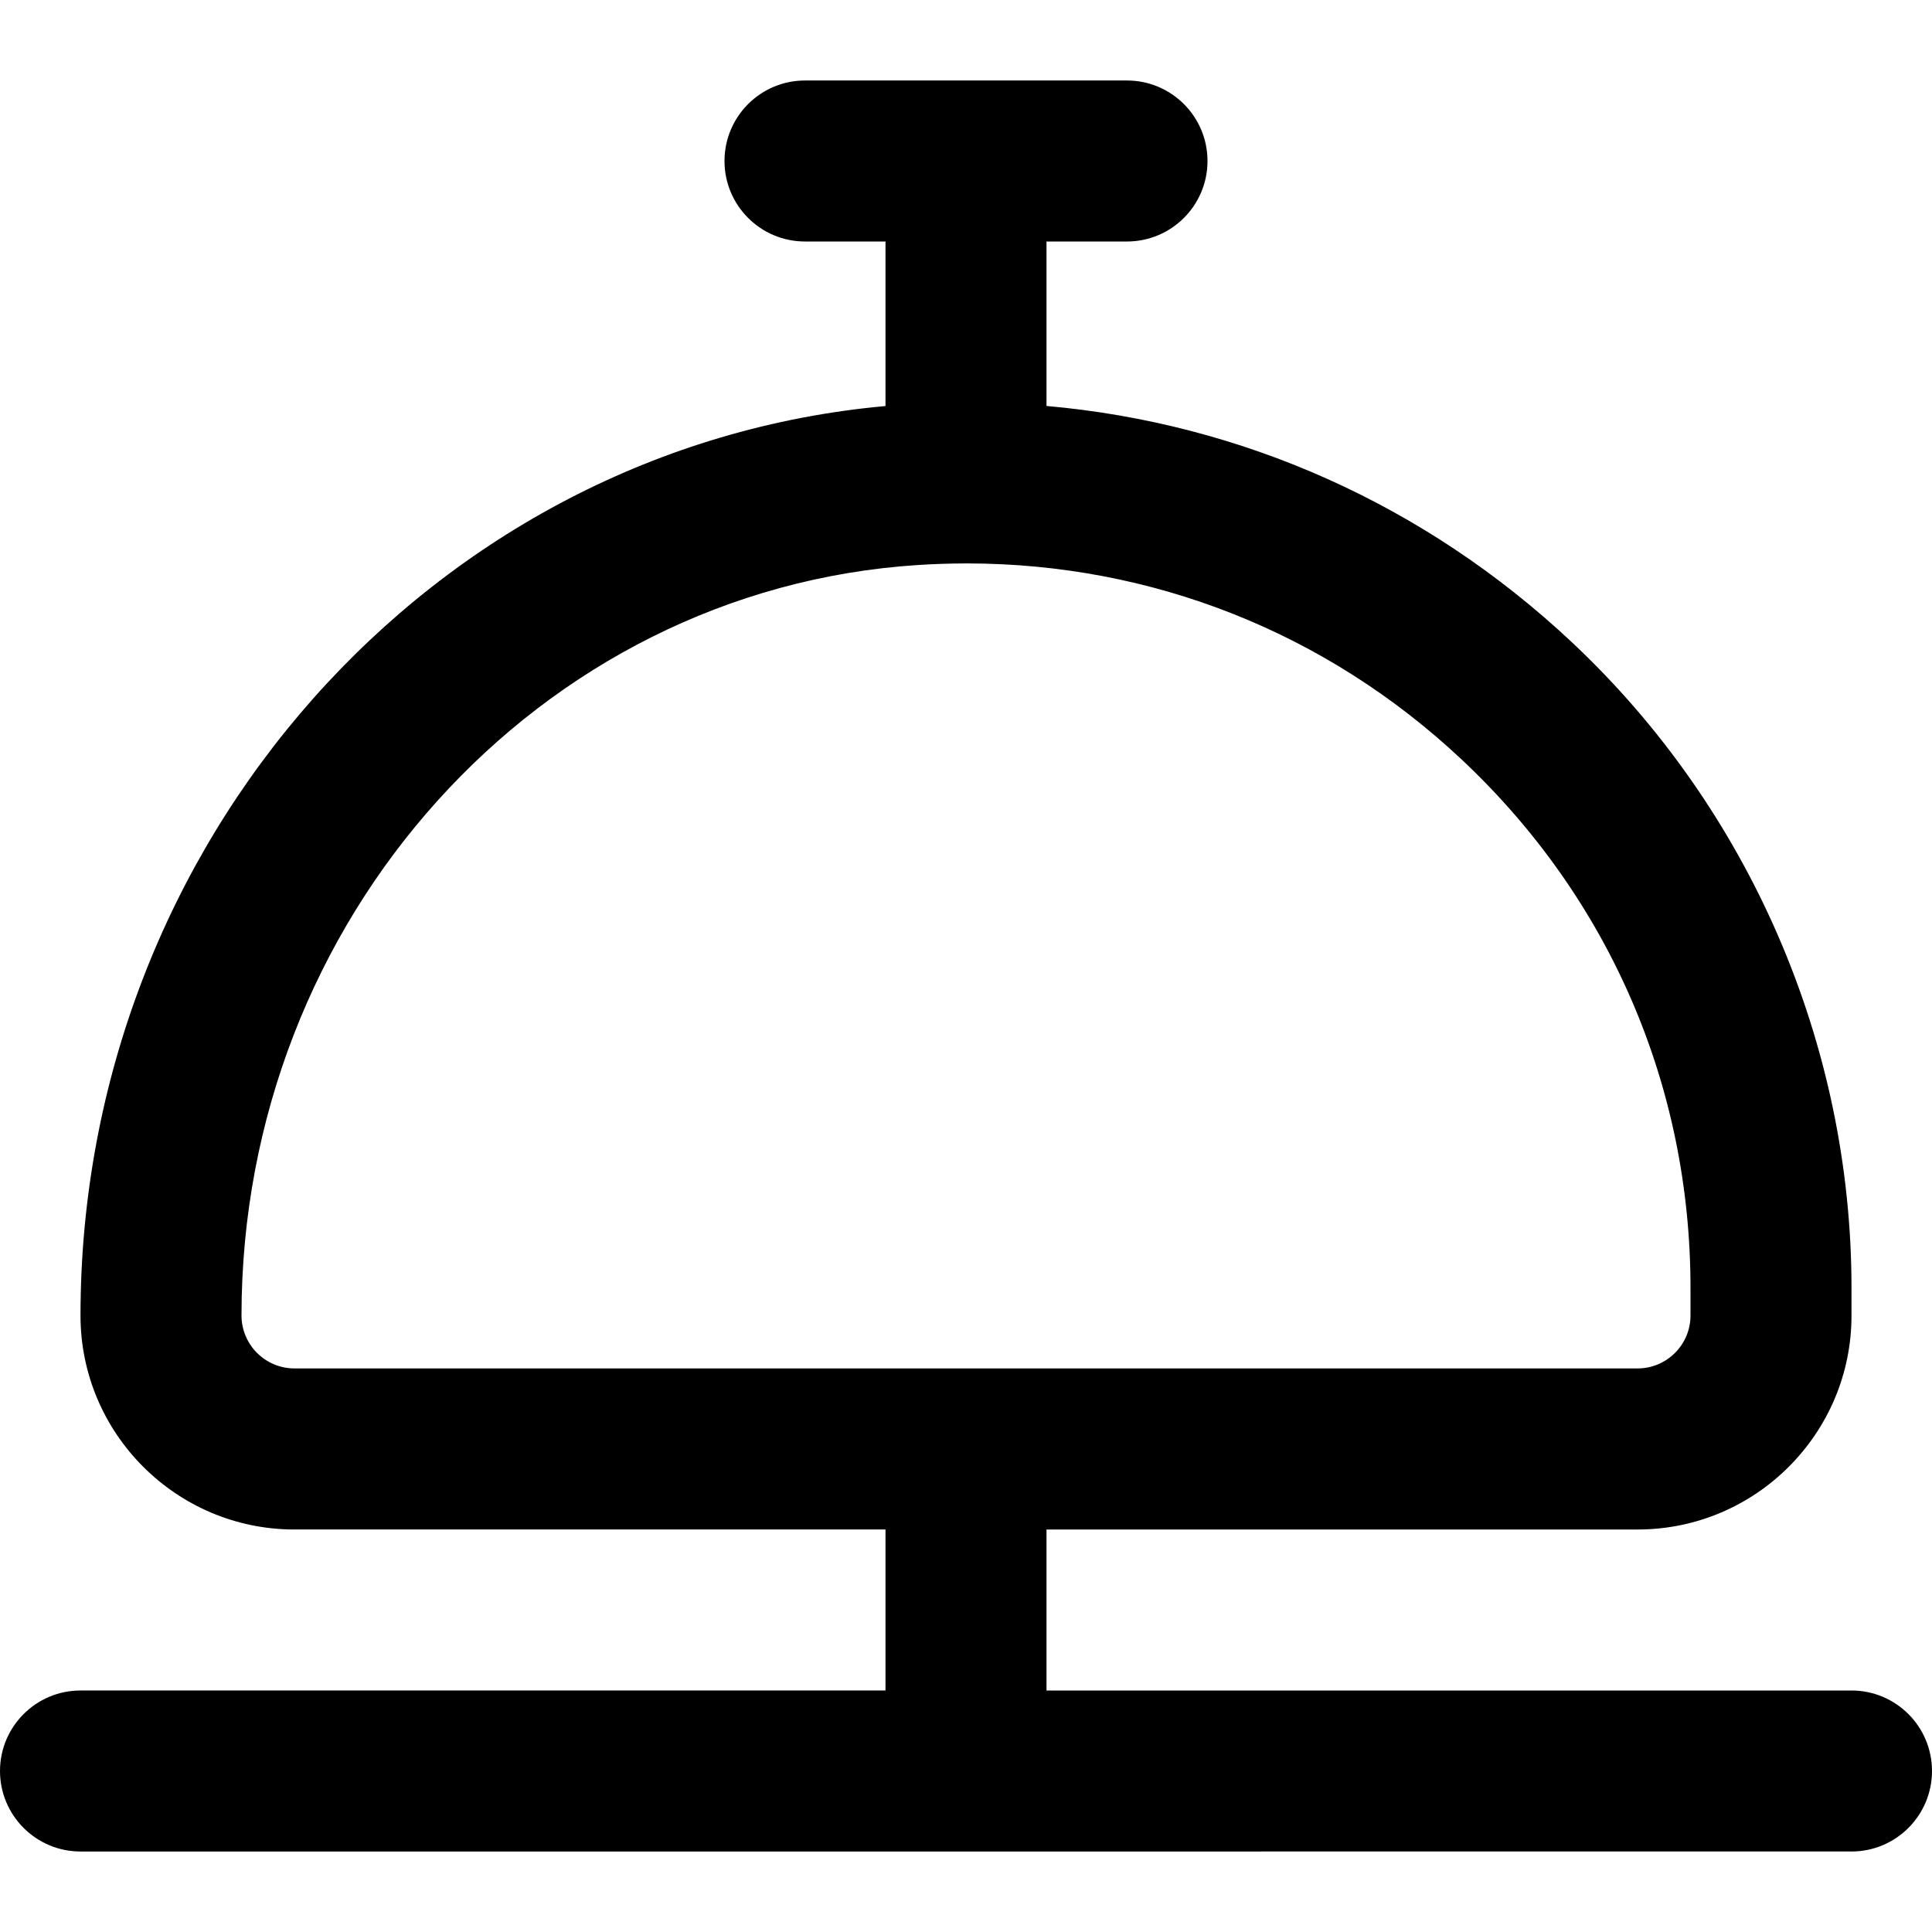
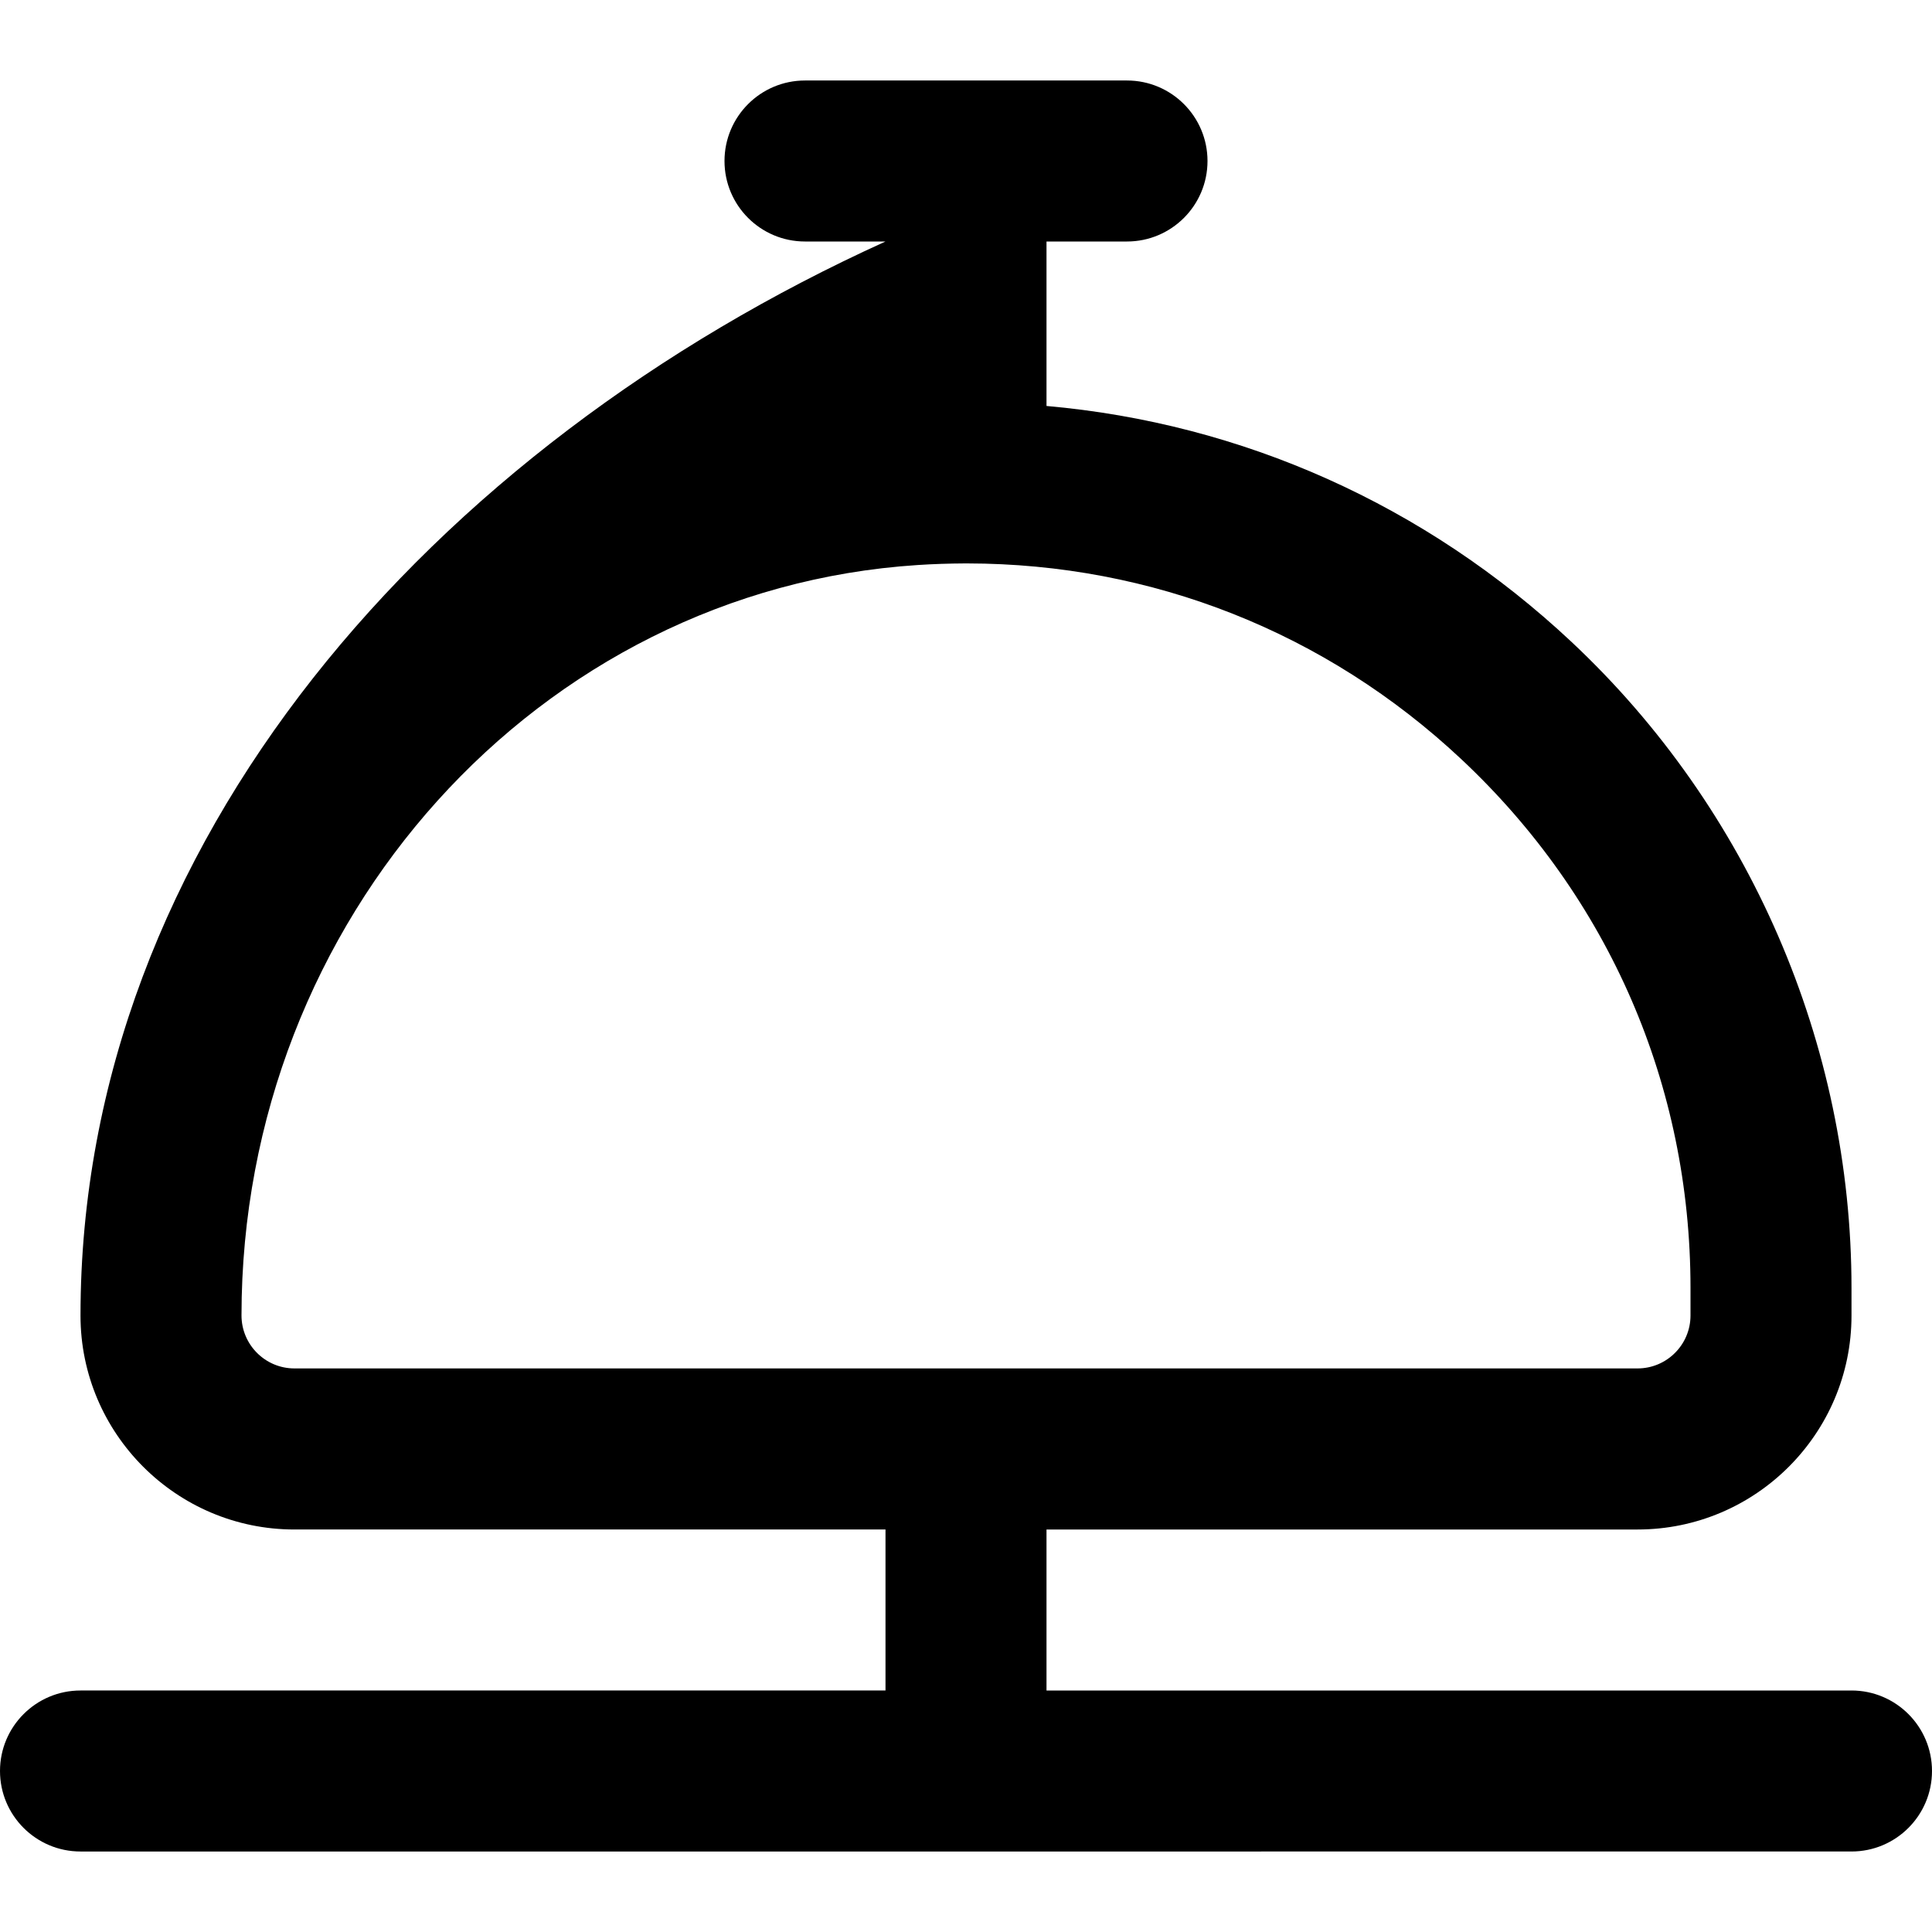
<svg xmlns="http://www.w3.org/2000/svg" id="Layer_1" data-name="Layer 1" viewBox="0 0 24 24" width="512" height="512">
-   <path d="M23,21H13v-2h7.343c1.465,0,2.657-1.192,2.657-2.657v-.343c0-3.029-1.268-5.955-3.479-8.027-1.817-1.703-4.09-2.715-6.521-2.93V3h1c.552,0,1-.448,1-1s-.448-1-1-1h-4c-.552,0-1,.448-1,1s.448,1,1,1h1v2.044C5.371,5.553,1,10.462,1,16.343c0,1.465,1.192,2.657,2.657,2.657h7.343v2H1c-.552,0-1,.448-1,1s.448,1,1,1H23c.552,0,1-.448,1-1s-.448-1-1-1ZM3,16.342c0-4.923,3.689-9.018,8.399-9.323,.197-.013,.393-.019,.588-.02h.028c2.294,.002,4.455,.854,6.138,2.432,1.836,1.721,2.847,4.053,2.847,6.568v.343c0,.362-.295,.657-.657,.657H3.657c-.362,0-.657-.295-.657-.658Z" />
+   <path d="M23,21H13v-2h7.343c1.465,0,2.657-1.192,2.657-2.657v-.343c0-3.029-1.268-5.955-3.479-8.027-1.817-1.703-4.09-2.715-6.521-2.93V3h1c.552,0,1-.448,1-1s-.448-1-1-1h-4c-.552,0-1,.448-1,1s.448,1,1,1h1C5.371,5.553,1,10.462,1,16.343c0,1.465,1.192,2.657,2.657,2.657h7.343v2H1c-.552,0-1,.448-1,1s.448,1,1,1H23c.552,0,1-.448,1-1s-.448-1-1-1ZM3,16.342c0-4.923,3.689-9.018,8.399-9.323,.197-.013,.393-.019,.588-.02h.028c2.294,.002,4.455,.854,6.138,2.432,1.836,1.721,2.847,4.053,2.847,6.568v.343c0,.362-.295,.657-.657,.657H3.657c-.362,0-.657-.295-.657-.658Z" />
</svg>